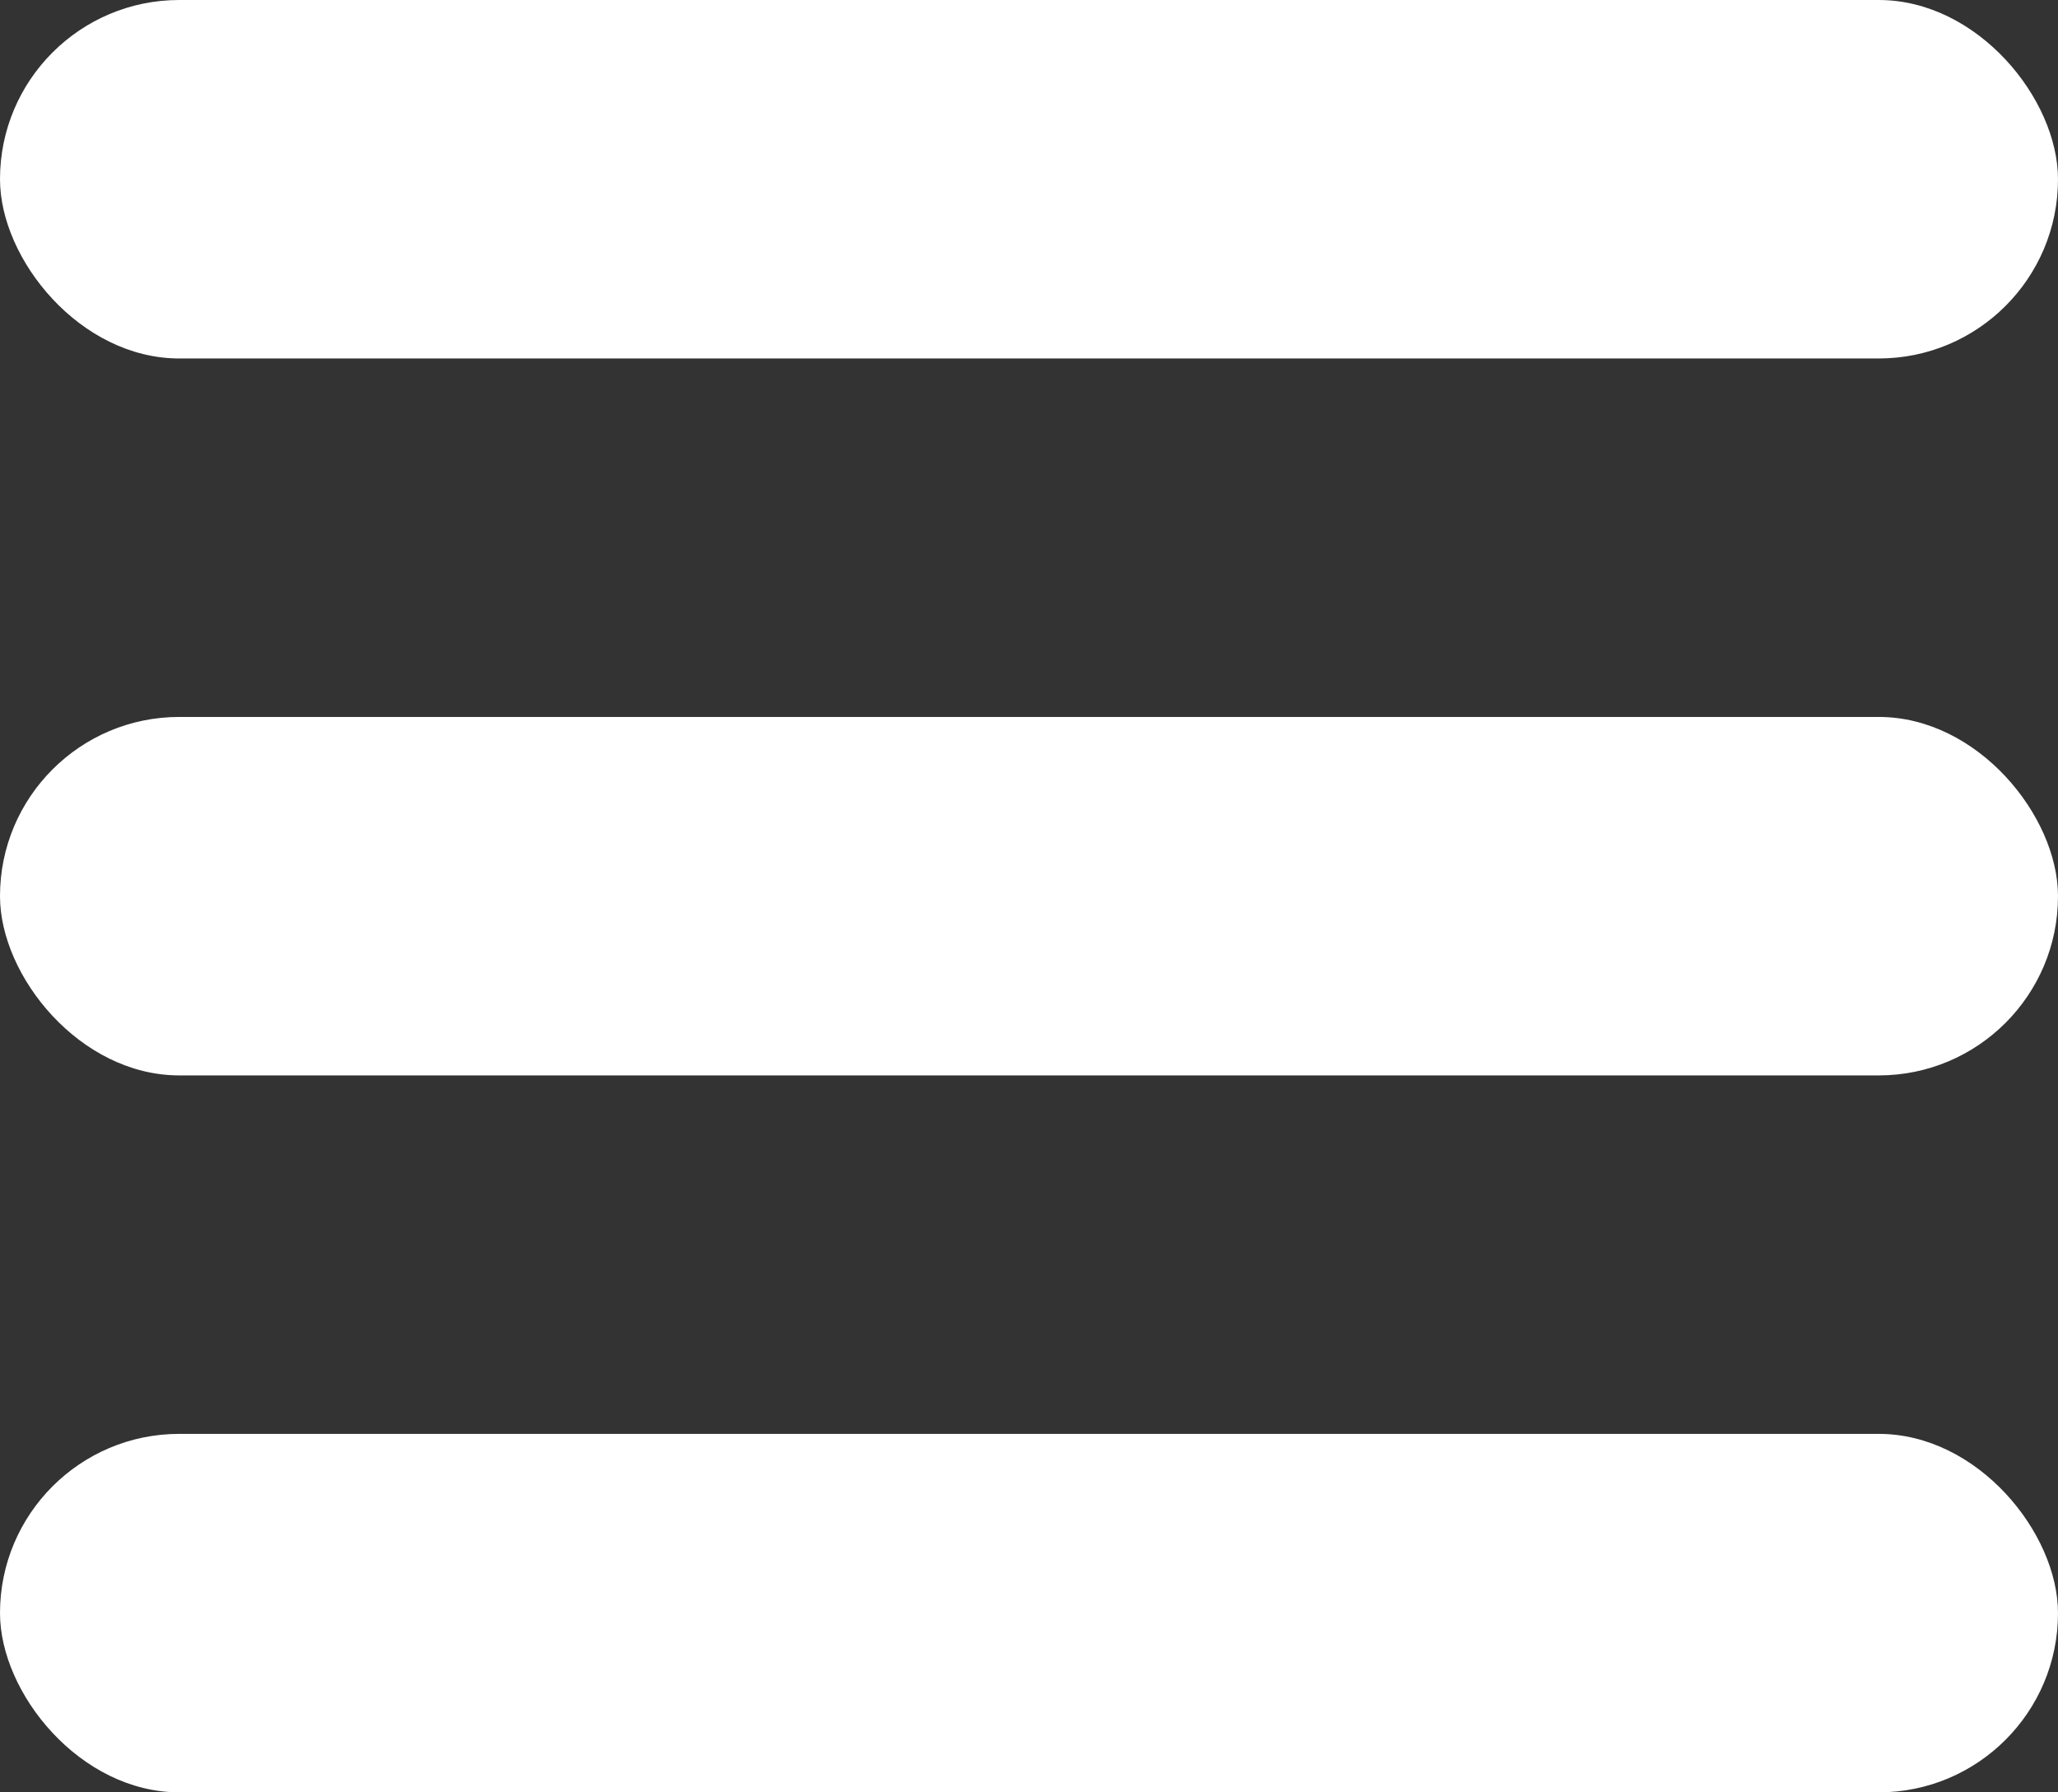
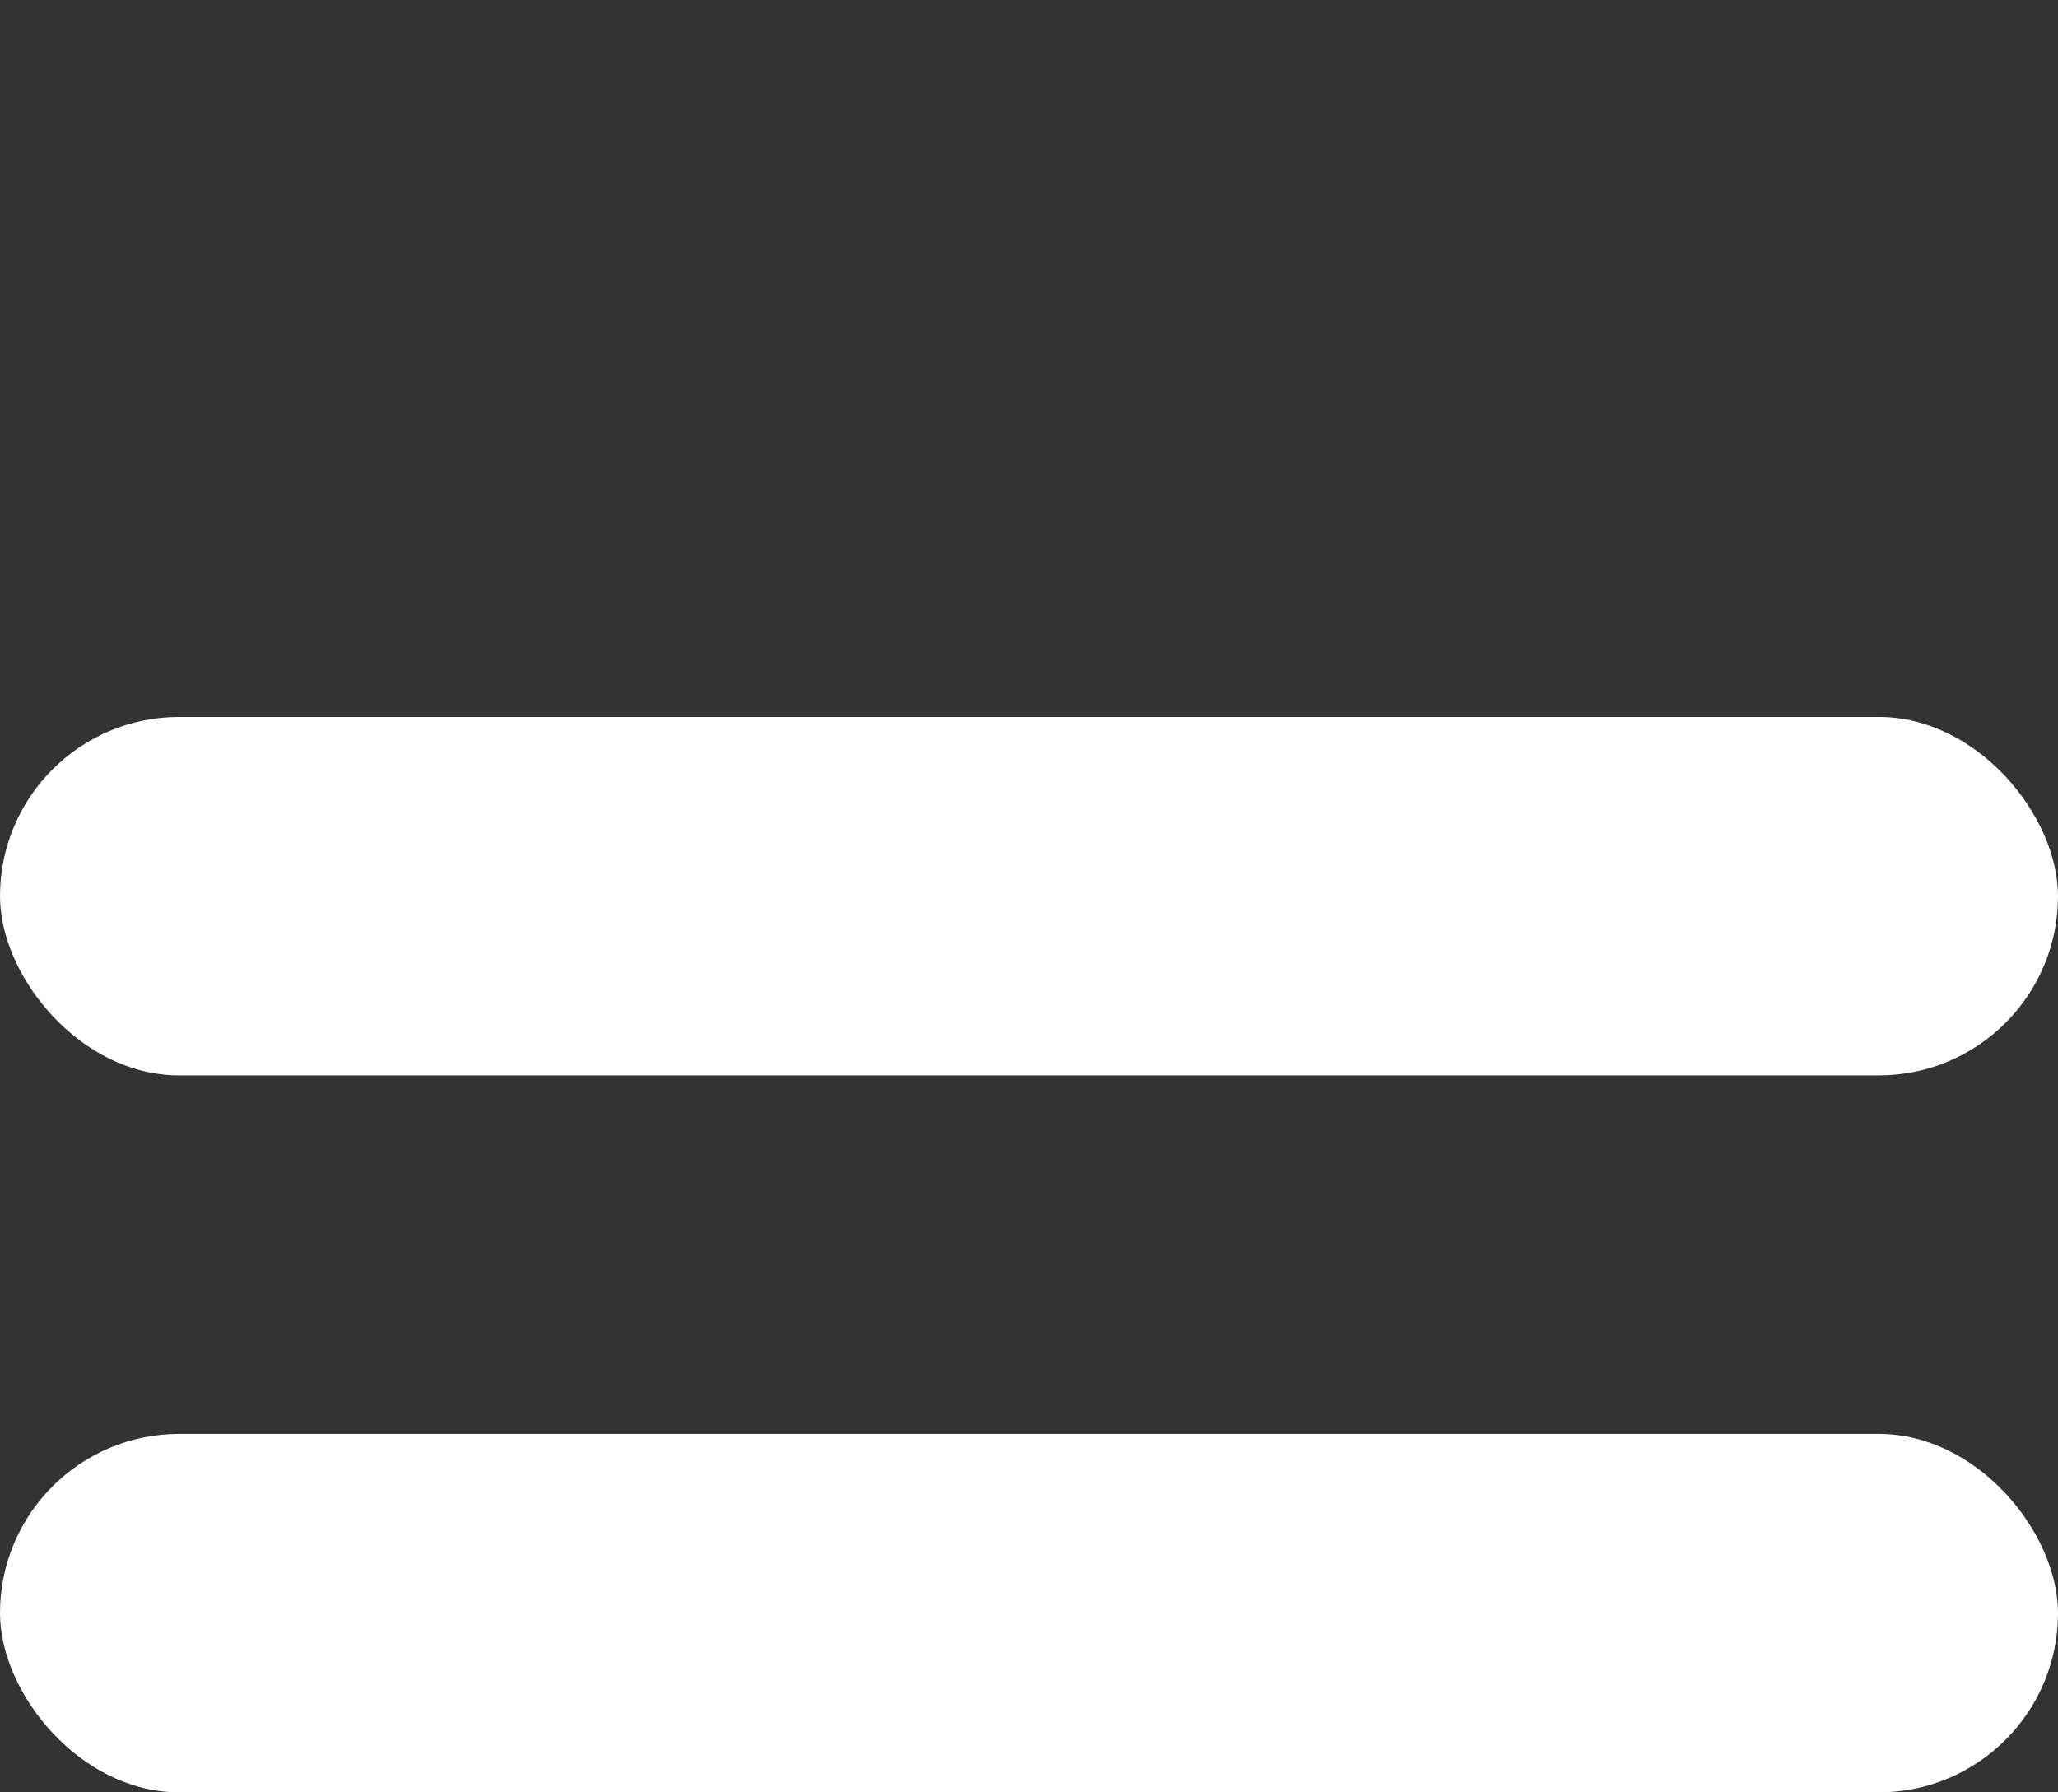
<svg xmlns="http://www.w3.org/2000/svg" width="31" height="27" viewBox="0 0 31 27" fill="none">
  <rect x="0" y="0" width="31" height="27" fill="#333333" stroke="none" />
-   <rect width="31" height="5.4" rx="2.7" fill="white" />
  <rect y="10.8" width="31" height="5.4" rx="2.7" fill="white" />
  <rect y="21.6" width="31" height="5.4" rx="2.7" fill="white" />
</svg>